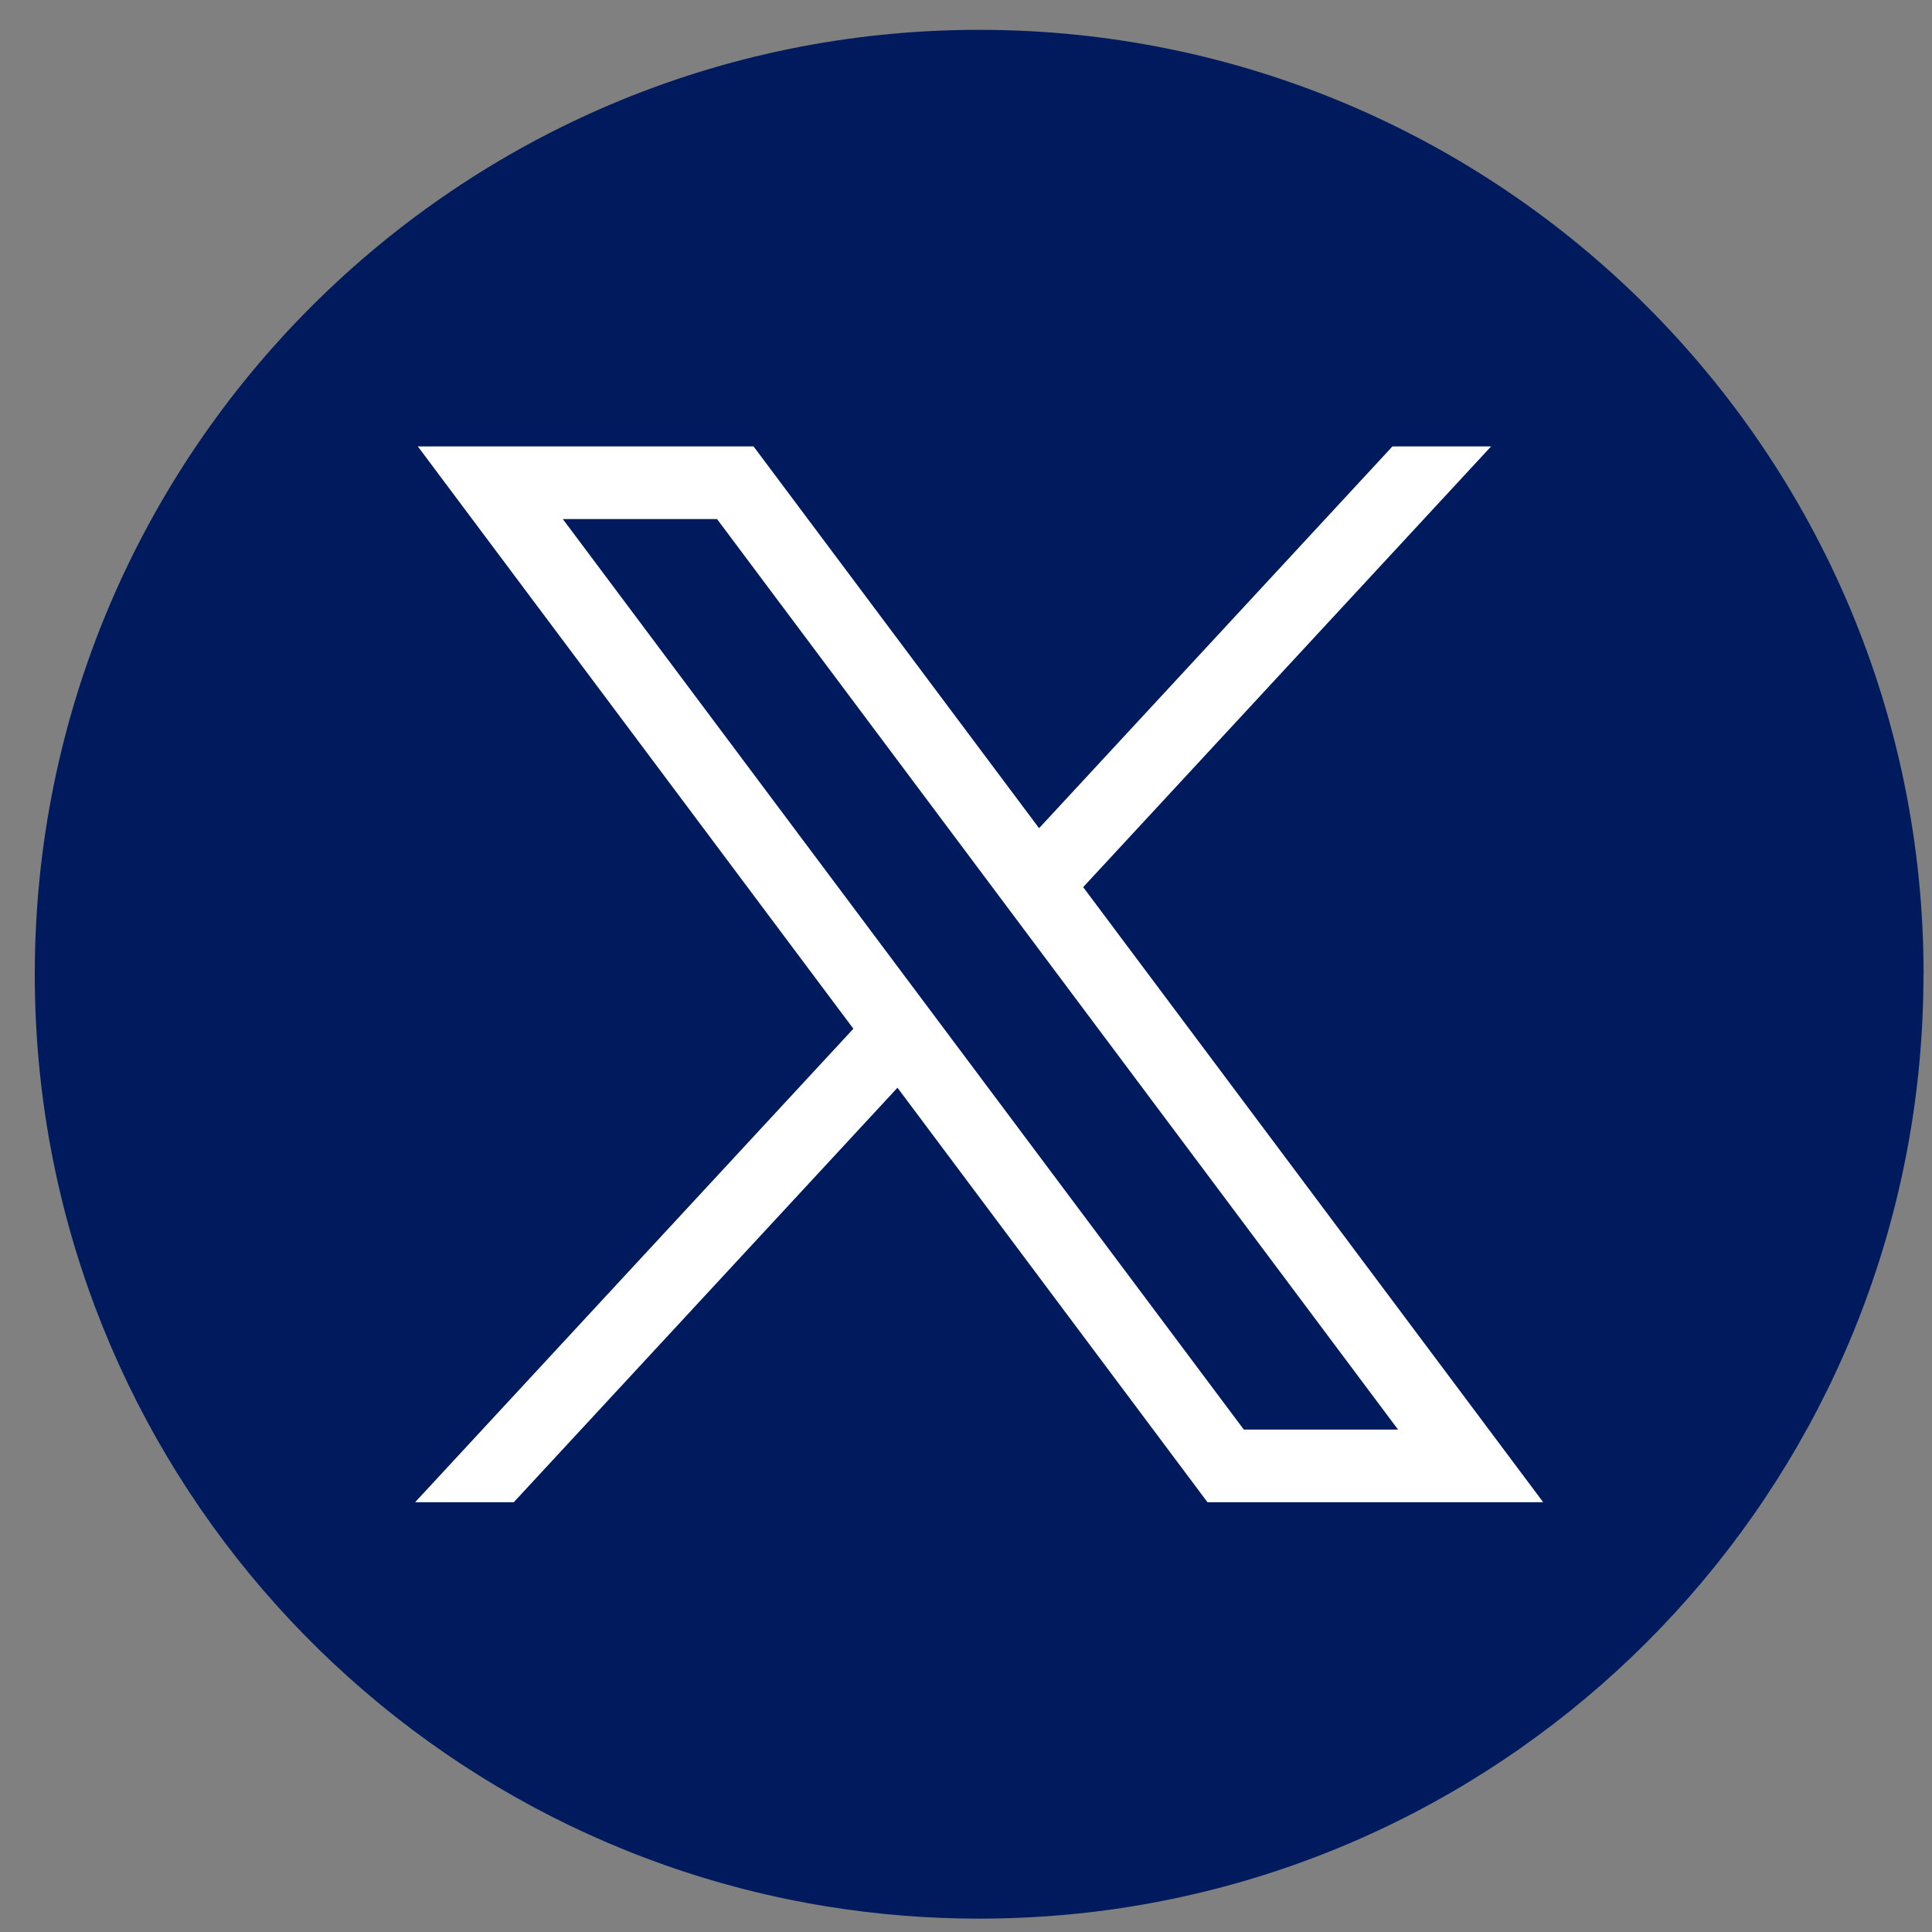
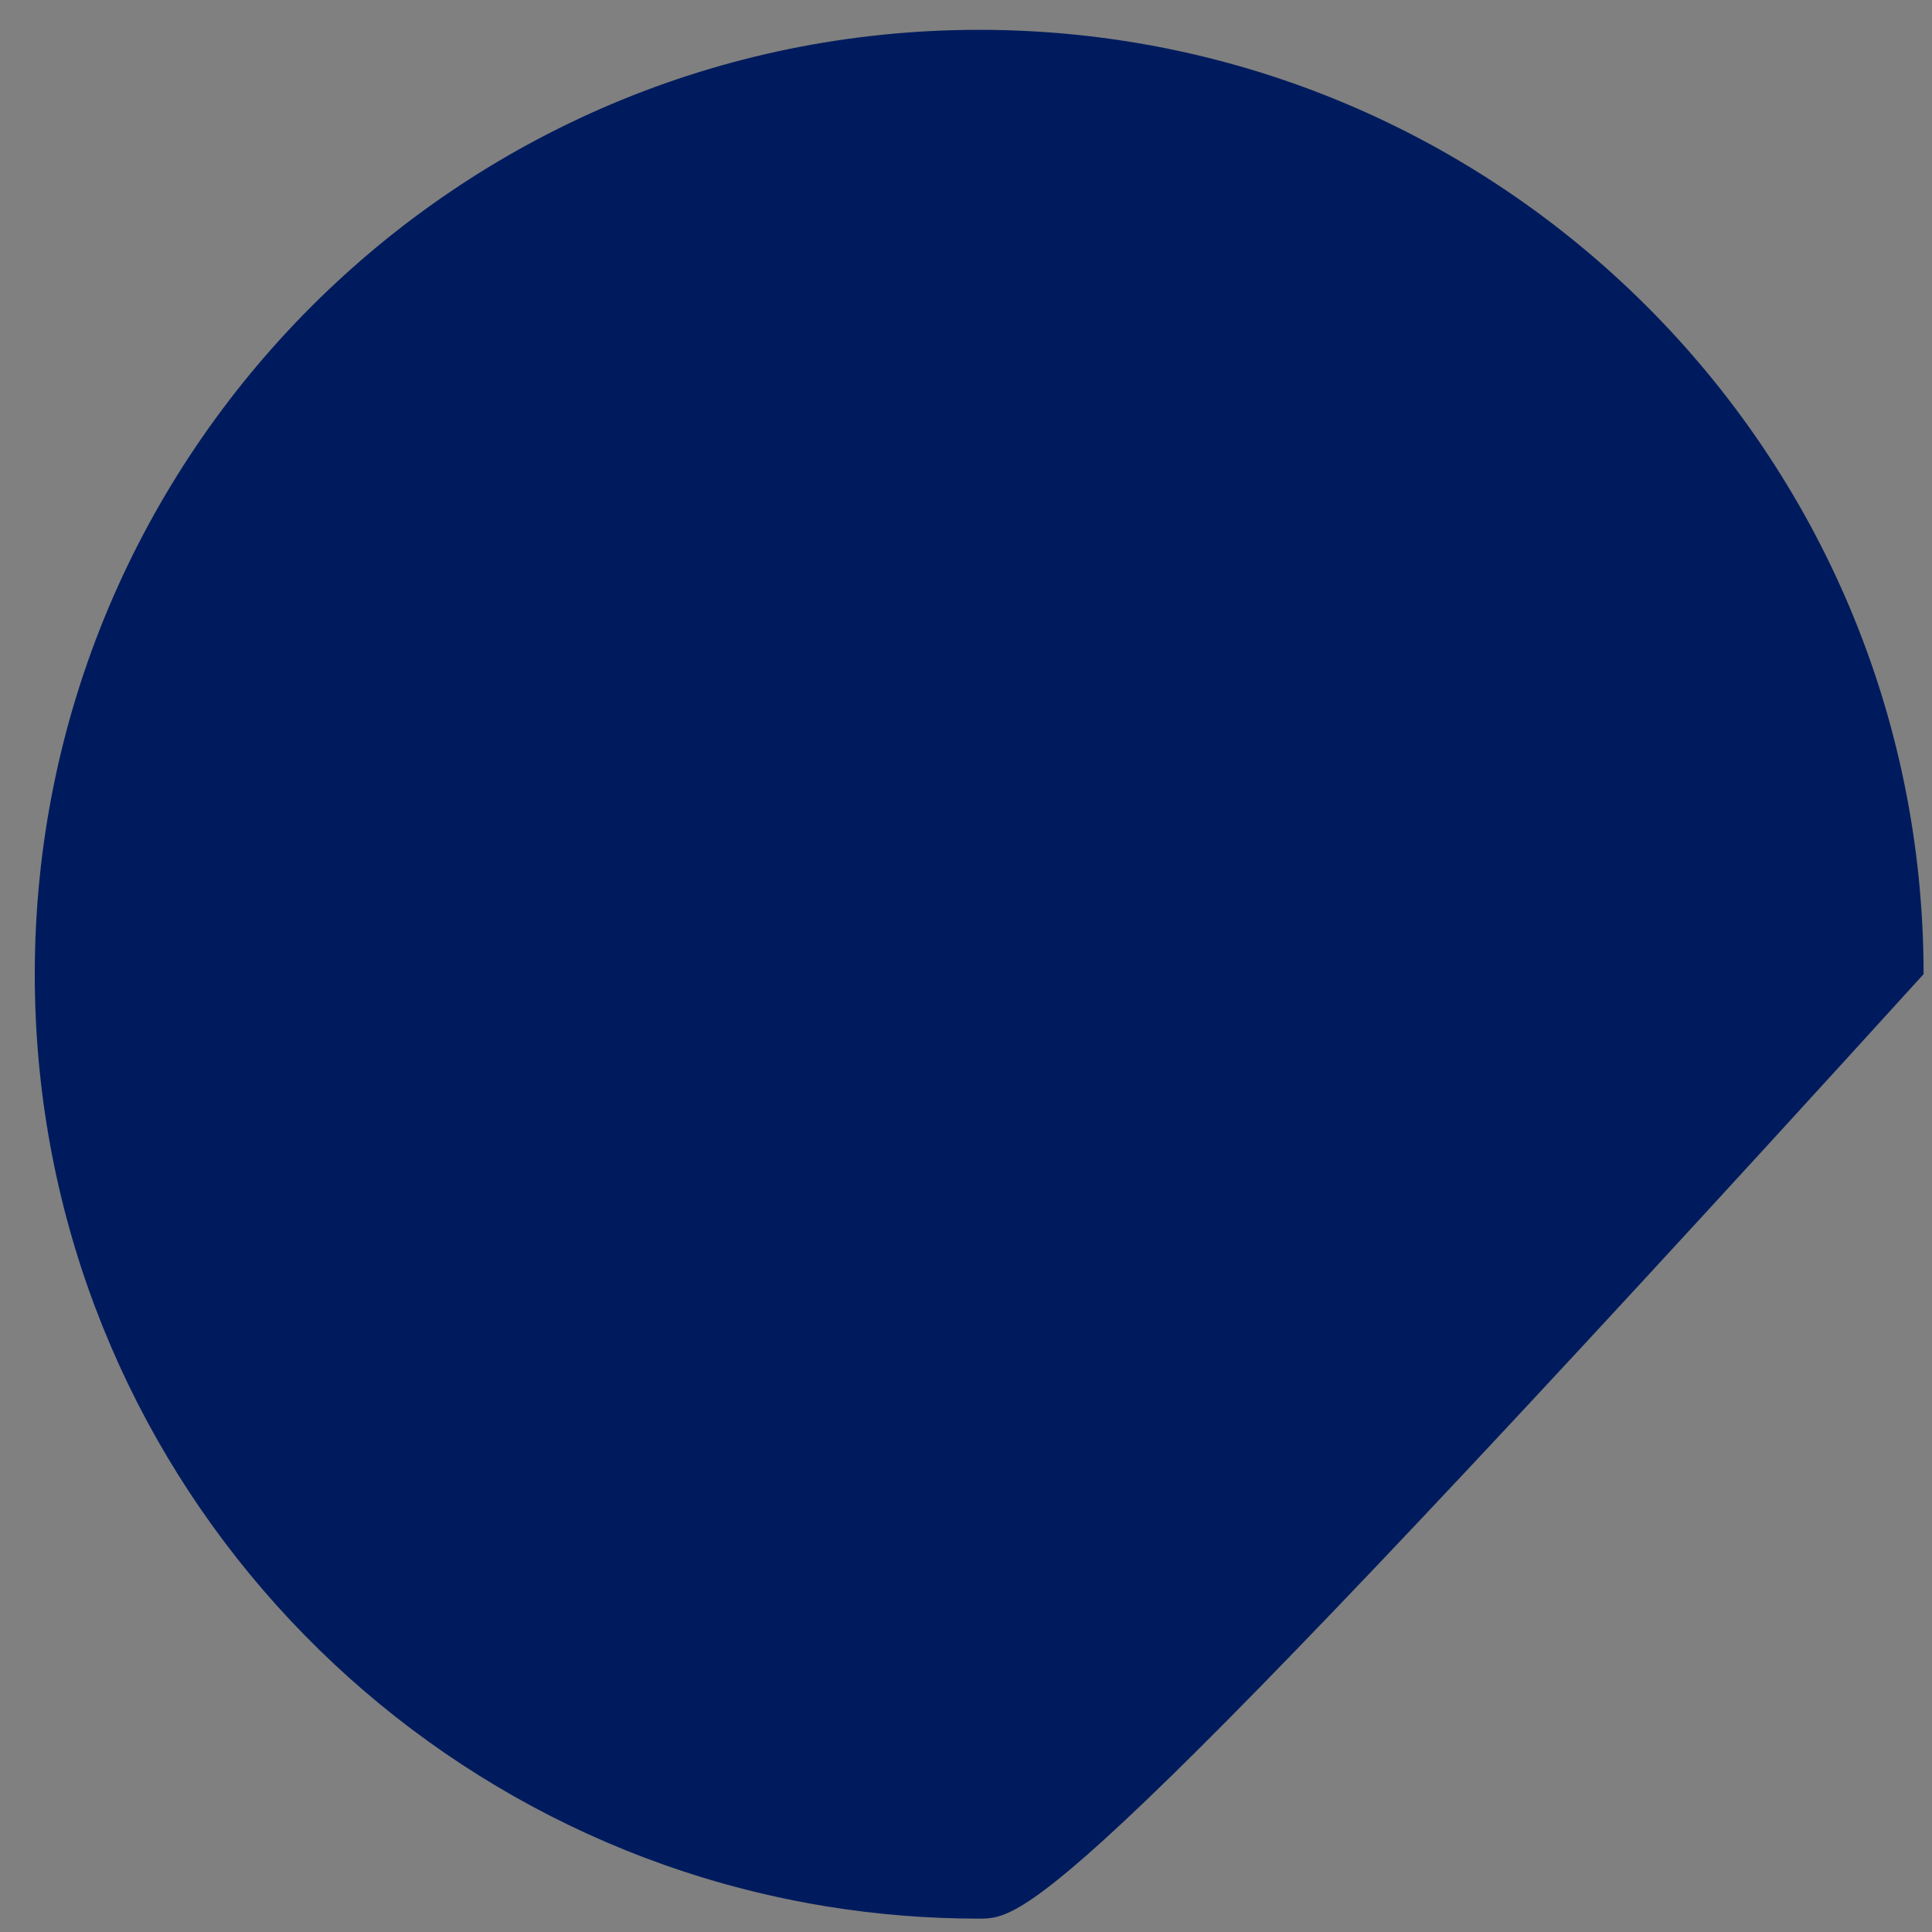
<svg xmlns="http://www.w3.org/2000/svg" width="34" height="34" viewBox="0 0 34 34" fill="none">
  <rect x="0" y="0" width="34" height="34" fill="#808080" stroke="none" />
-   <path d="M33.85 17.146C33.85 25.54 27.628 32.48 19.545 33.606C18.789 33.711 18.016 33.765 17.231 33.765C16.325 33.765 15.436 33.693 14.569 33.553C6.656 32.279 0.612 25.418 0.612 17.146C0.612 7.967 8.054 0.525 17.232 0.525C26.411 0.525 33.852 7.967 33.852 17.146H33.85Z" fill="#001B5D" />
-   <path d="M7.353 7.856L15.018 18.104L7.305 26.437H9.041L15.794 19.142L21.25 26.437H27.158L19.062 15.612L26.241 7.856H24.505L18.286 14.575L13.261 7.856H7.353ZM9.905 9.135H12.619L24.603 25.158H21.889L9.905 9.135Z" fill="white" />
+   <path d="M33.85 17.146C18.789 33.711 18.016 33.765 17.231 33.765C16.325 33.765 15.436 33.693 14.569 33.553C6.656 32.279 0.612 25.418 0.612 17.146C0.612 7.967 8.054 0.525 17.232 0.525C26.411 0.525 33.852 7.967 33.852 17.146H33.85Z" fill="#001B5D" />
</svg>